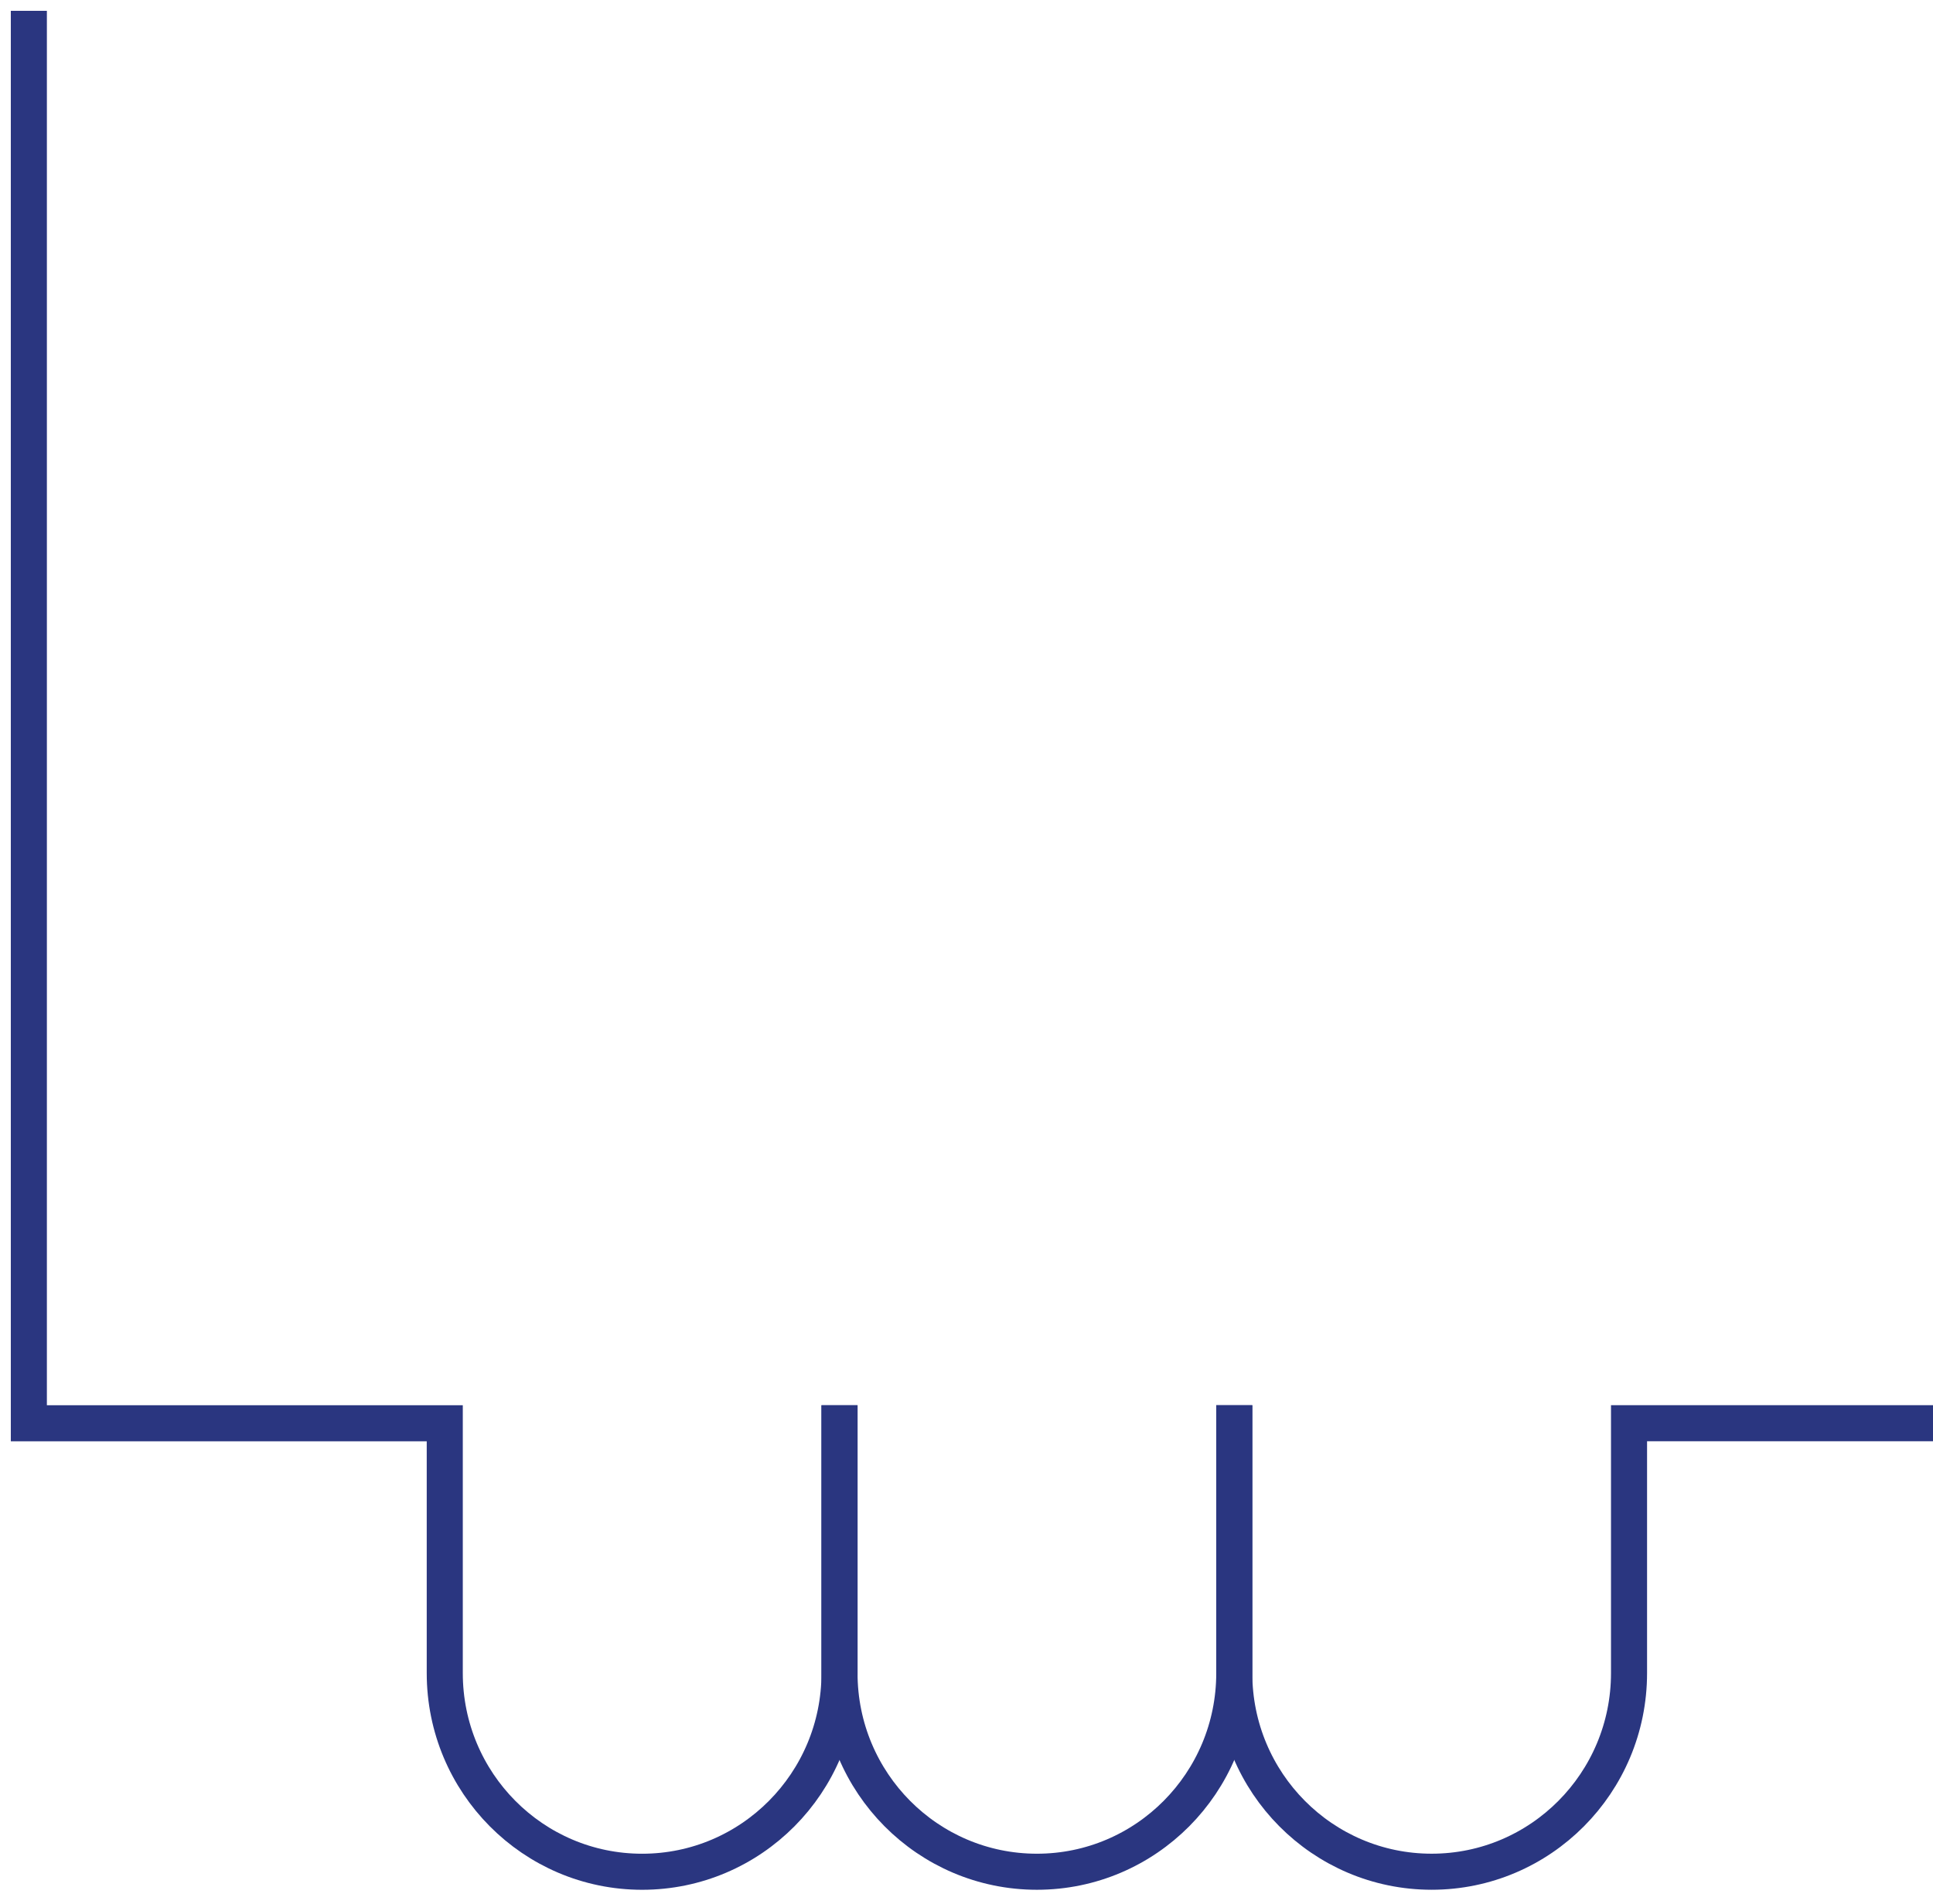
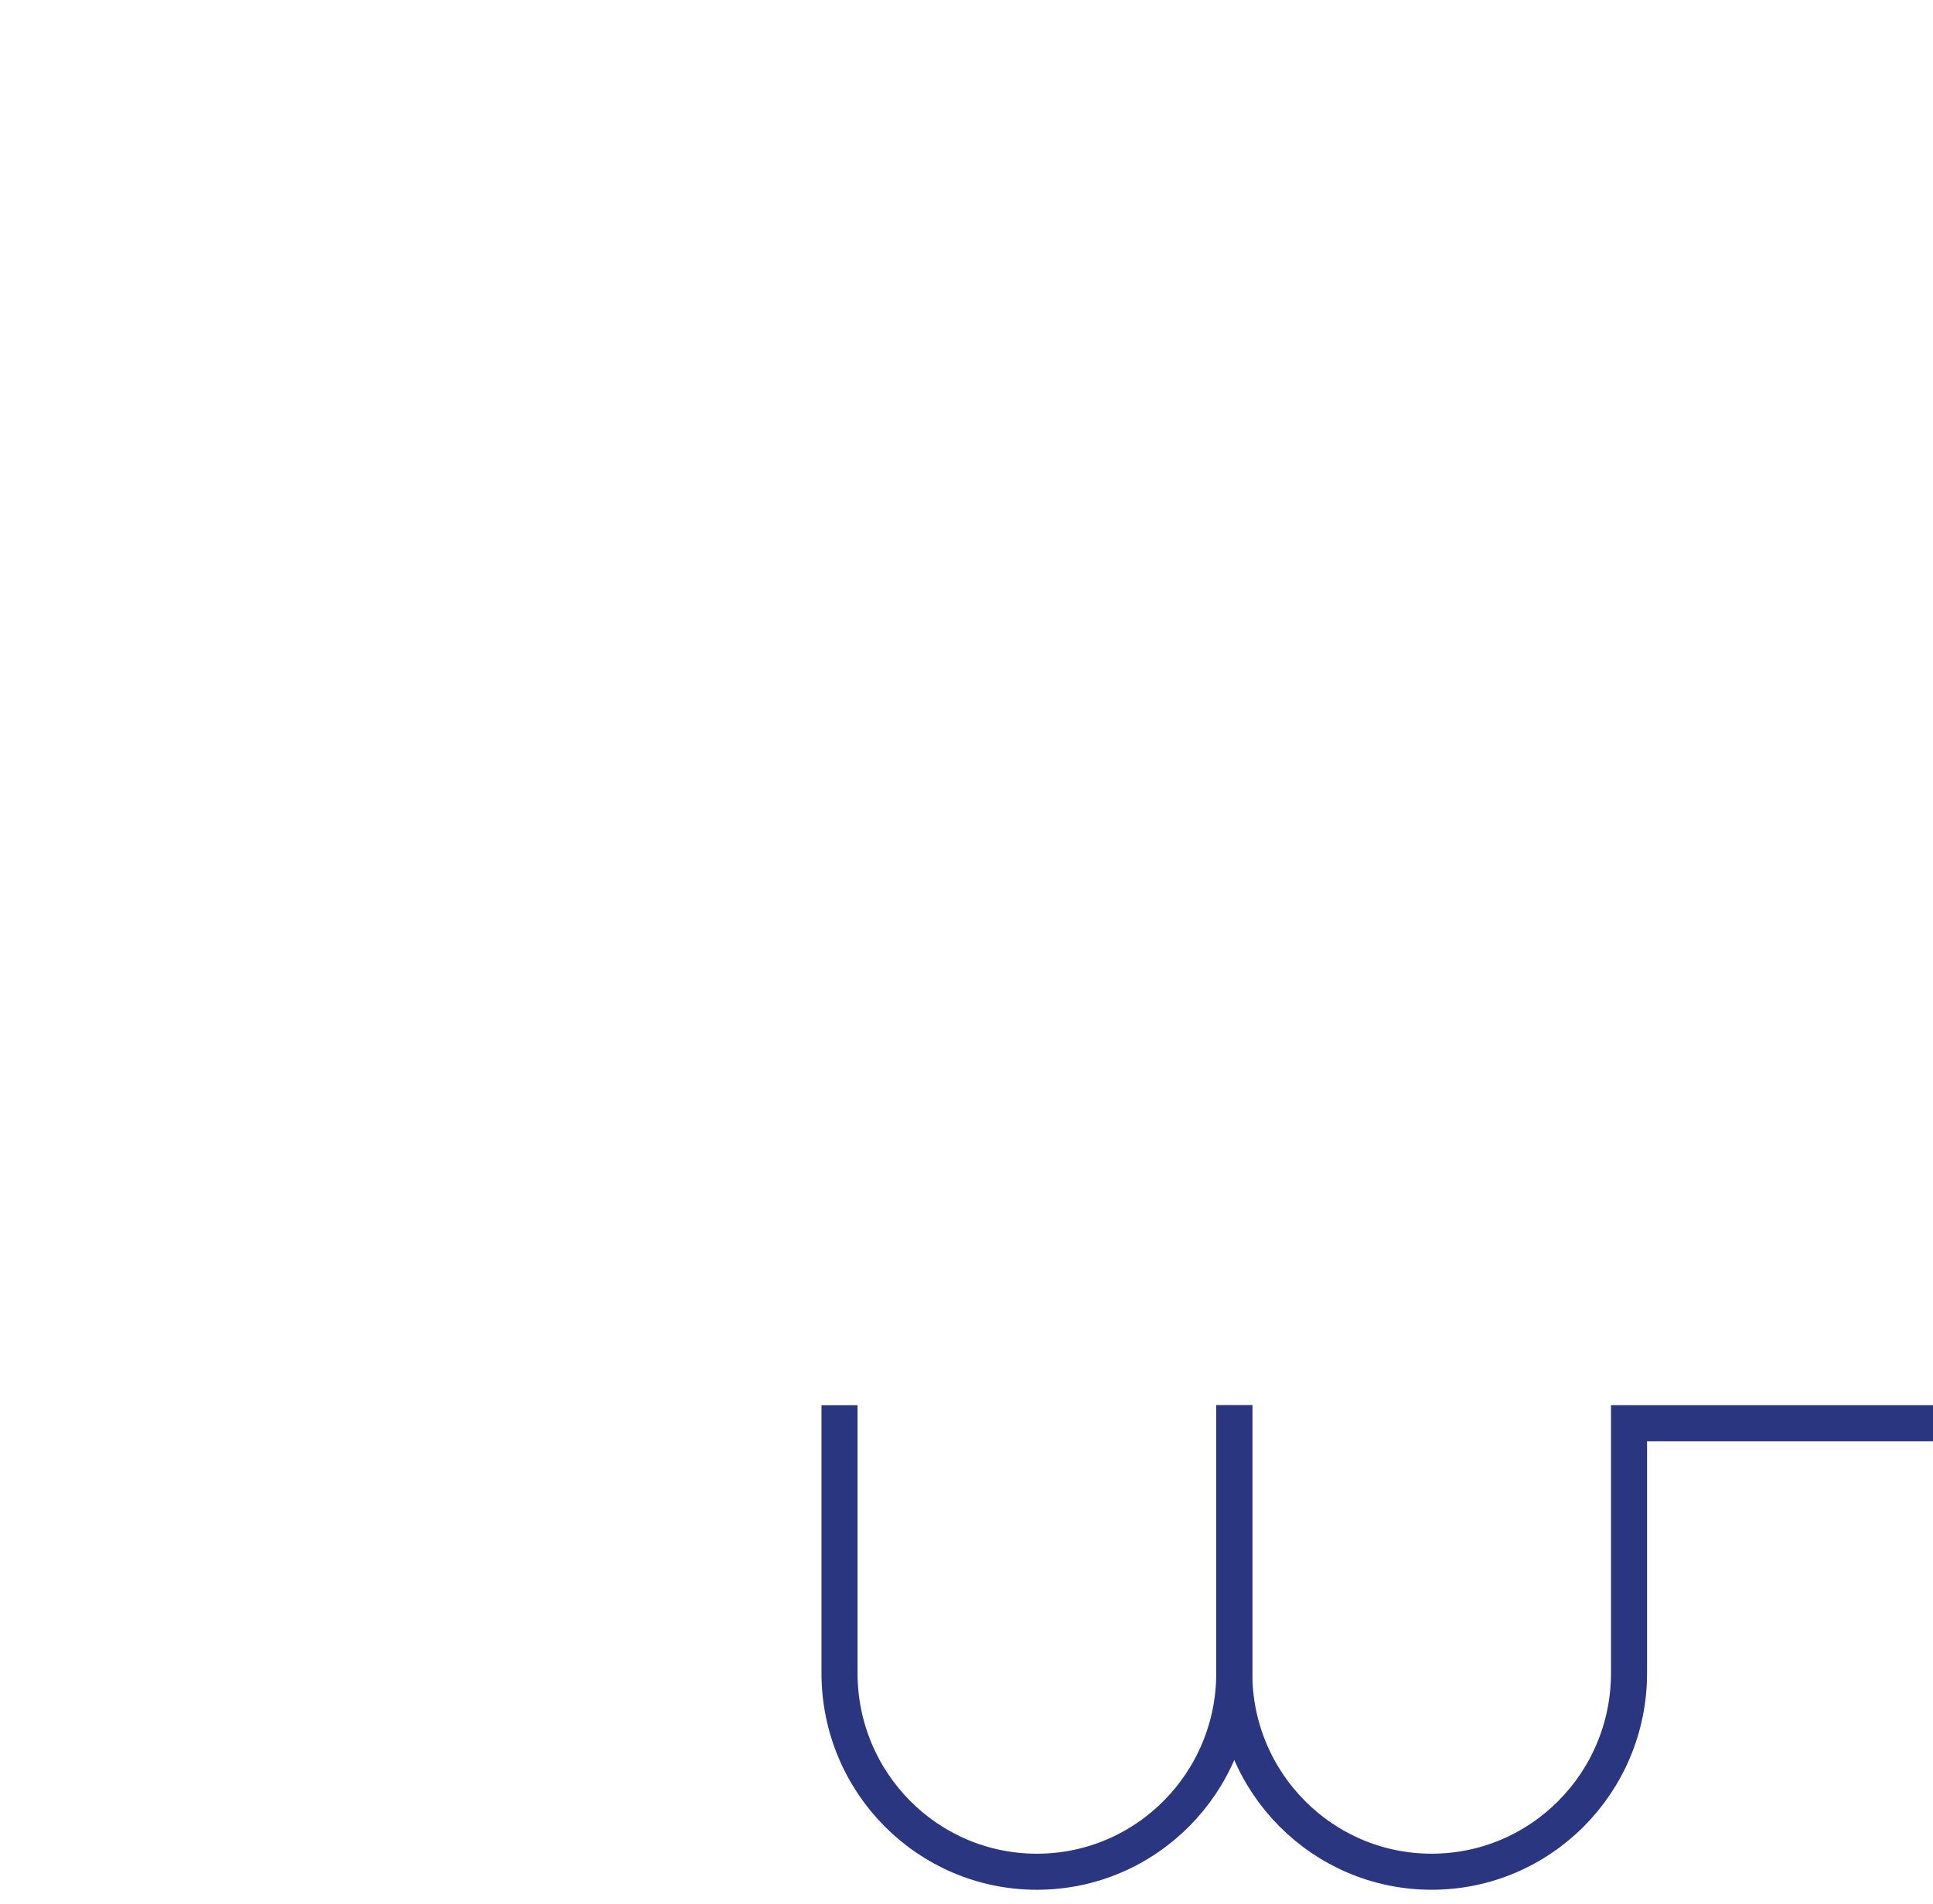
<svg xmlns="http://www.w3.org/2000/svg" width="134" height="132" viewBox="0 0 134 132" fill="none">
  <g id="Group 41">
-     <path id="Vector" d="M58.197 98.684L58.197 116.009C58.197 123.615 52.072 129.781 44.514 129.781C36.957 129.781 30.832 123.615 30.832 116.009L30.832 98.684L2 98.684L2 2" stroke="#2A3680" stroke-width="2.5" stroke-miterlimit="10" stroke-linecap="square" />
    <path id="Vector_2" d="M58.197 98.683L58.197 116.008C58.197 123.615 64.323 129.78 71.88 129.78C79.437 129.78 85.563 123.615 85.563 116.008L85.563 98.683" stroke="#2A3680" stroke-width="2.5" stroke-miterlimit="10" stroke-linecap="square" />
    <path id="Vector_3" d="M85.562 98.682L85.562 116.007C85.562 123.613 91.688 129.779 99.245 129.779C106.802 129.779 112.928 123.613 112.928 116.007L112.928 98.682L149 98.682" stroke="#2A3680" stroke-width="2.5" stroke-miterlimit="10" stroke-linecap="square" />
  </g>
</svg>